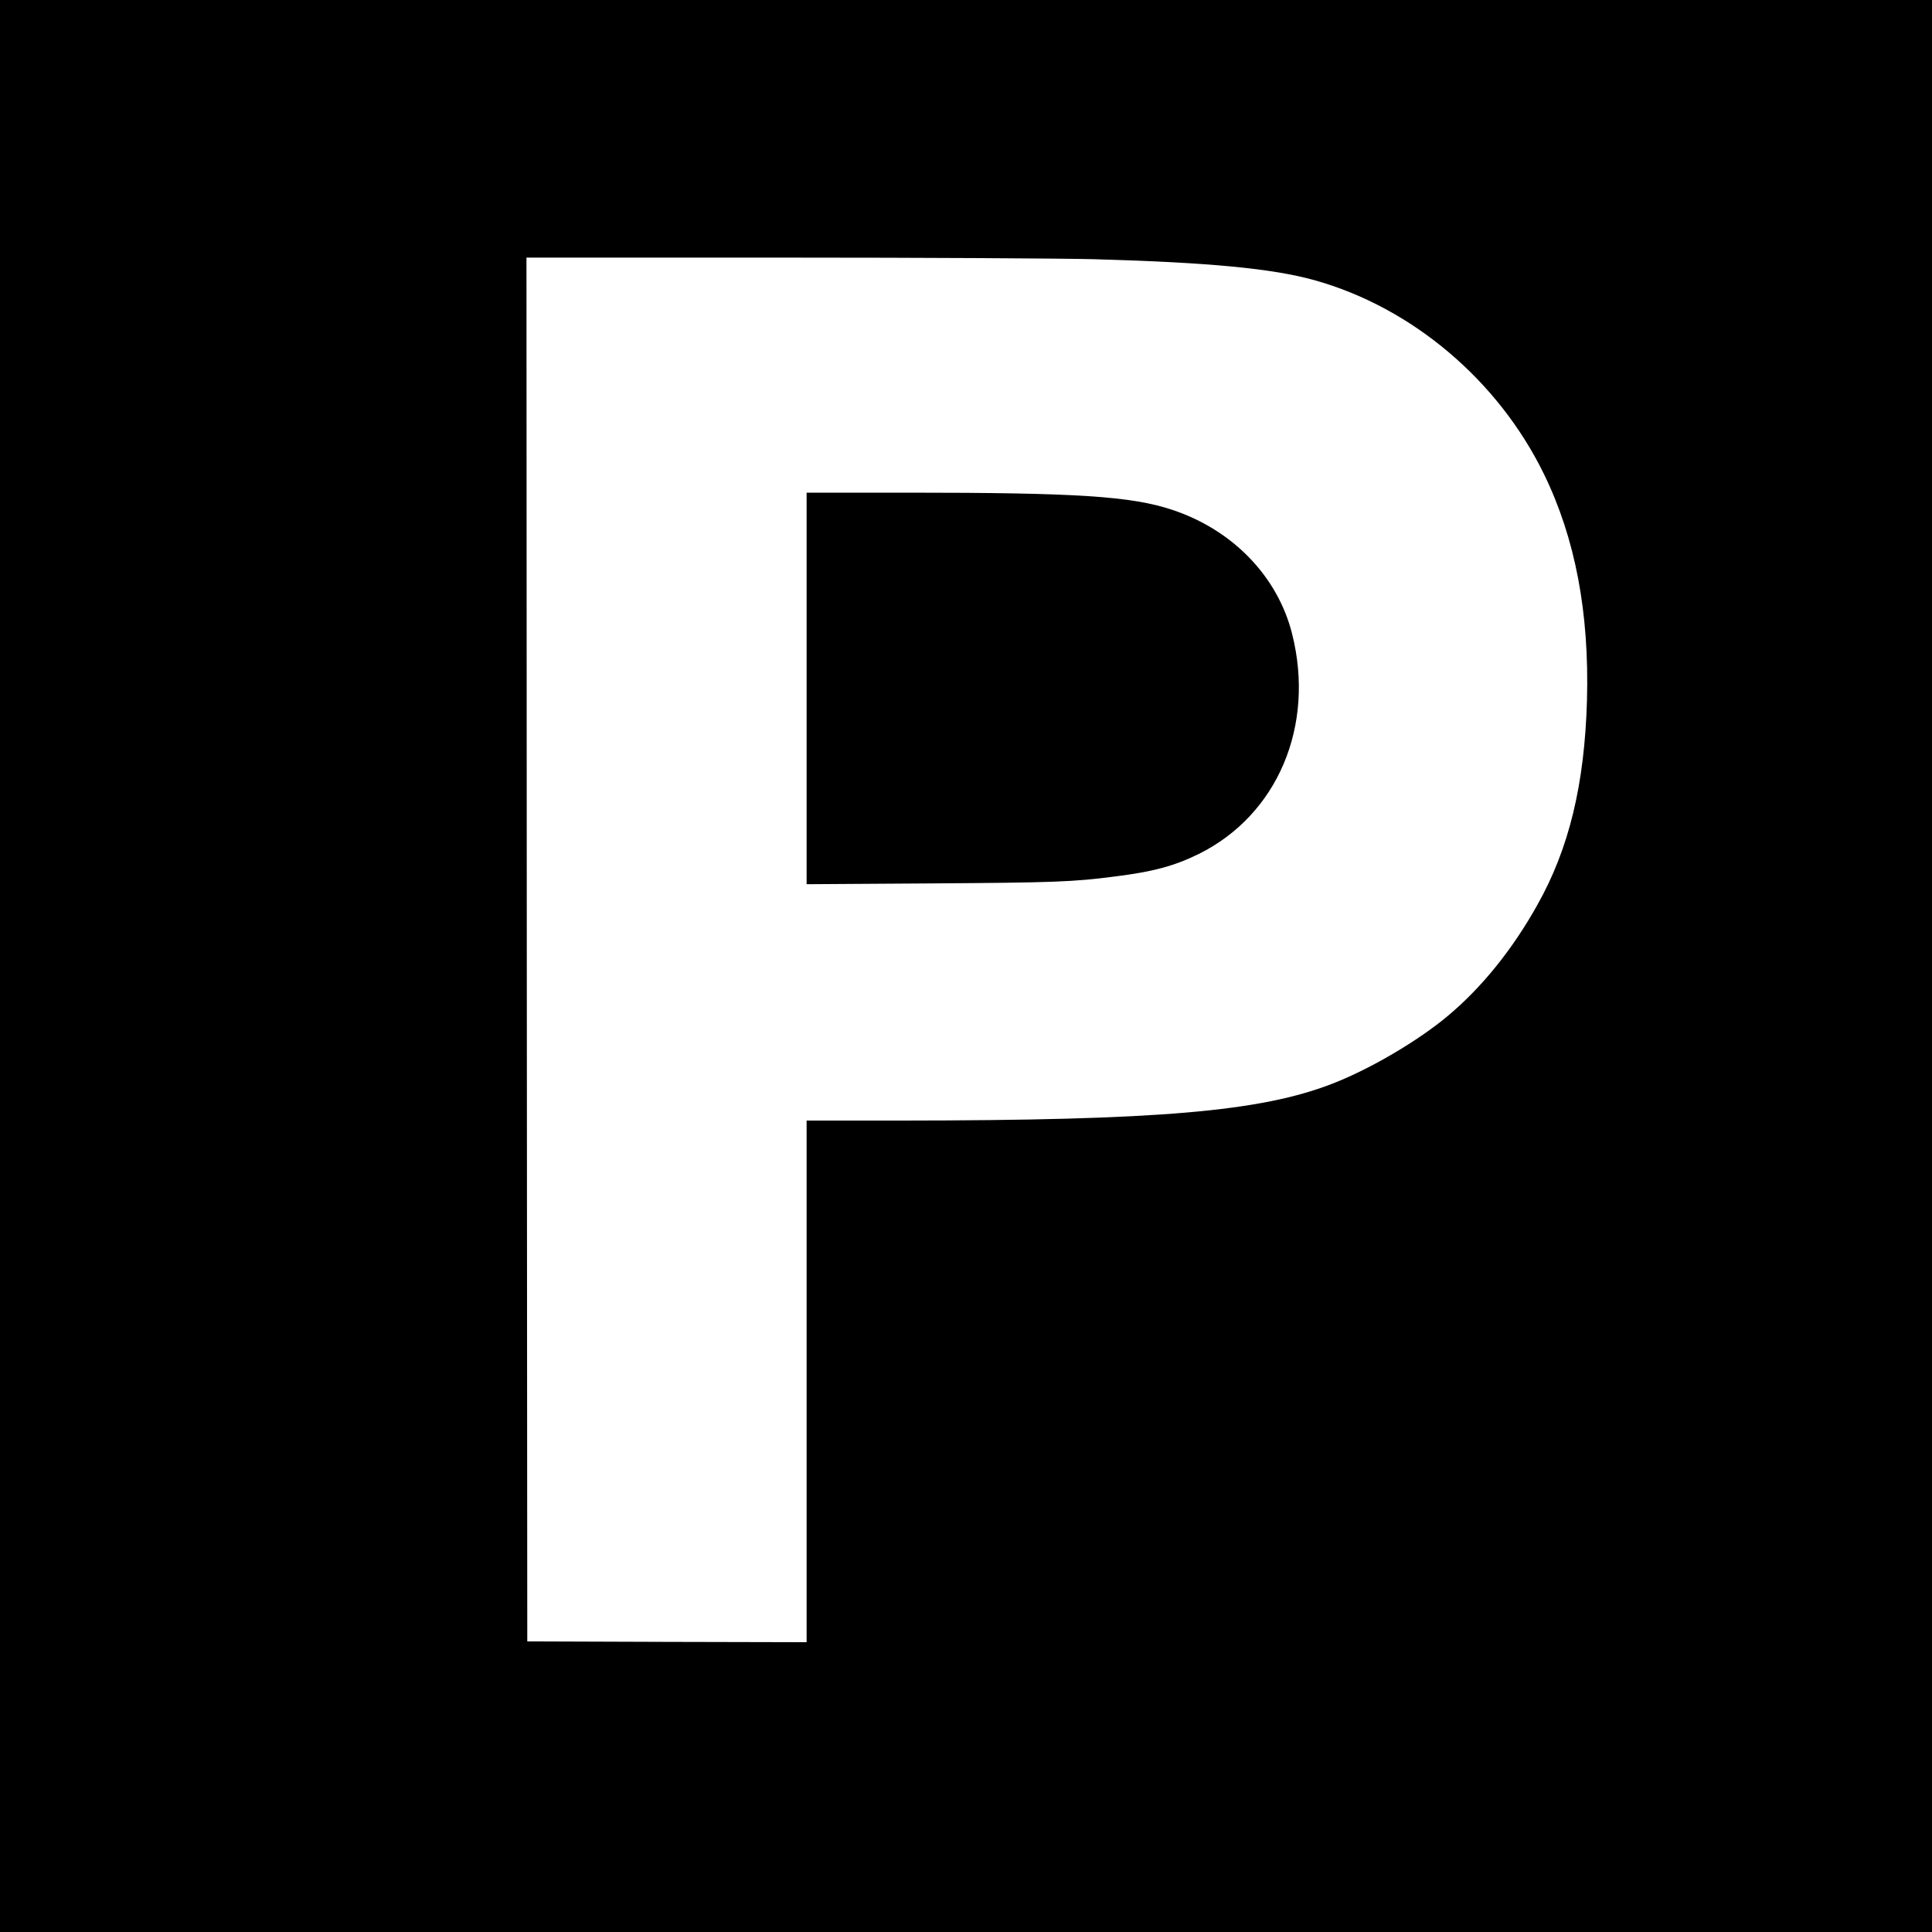
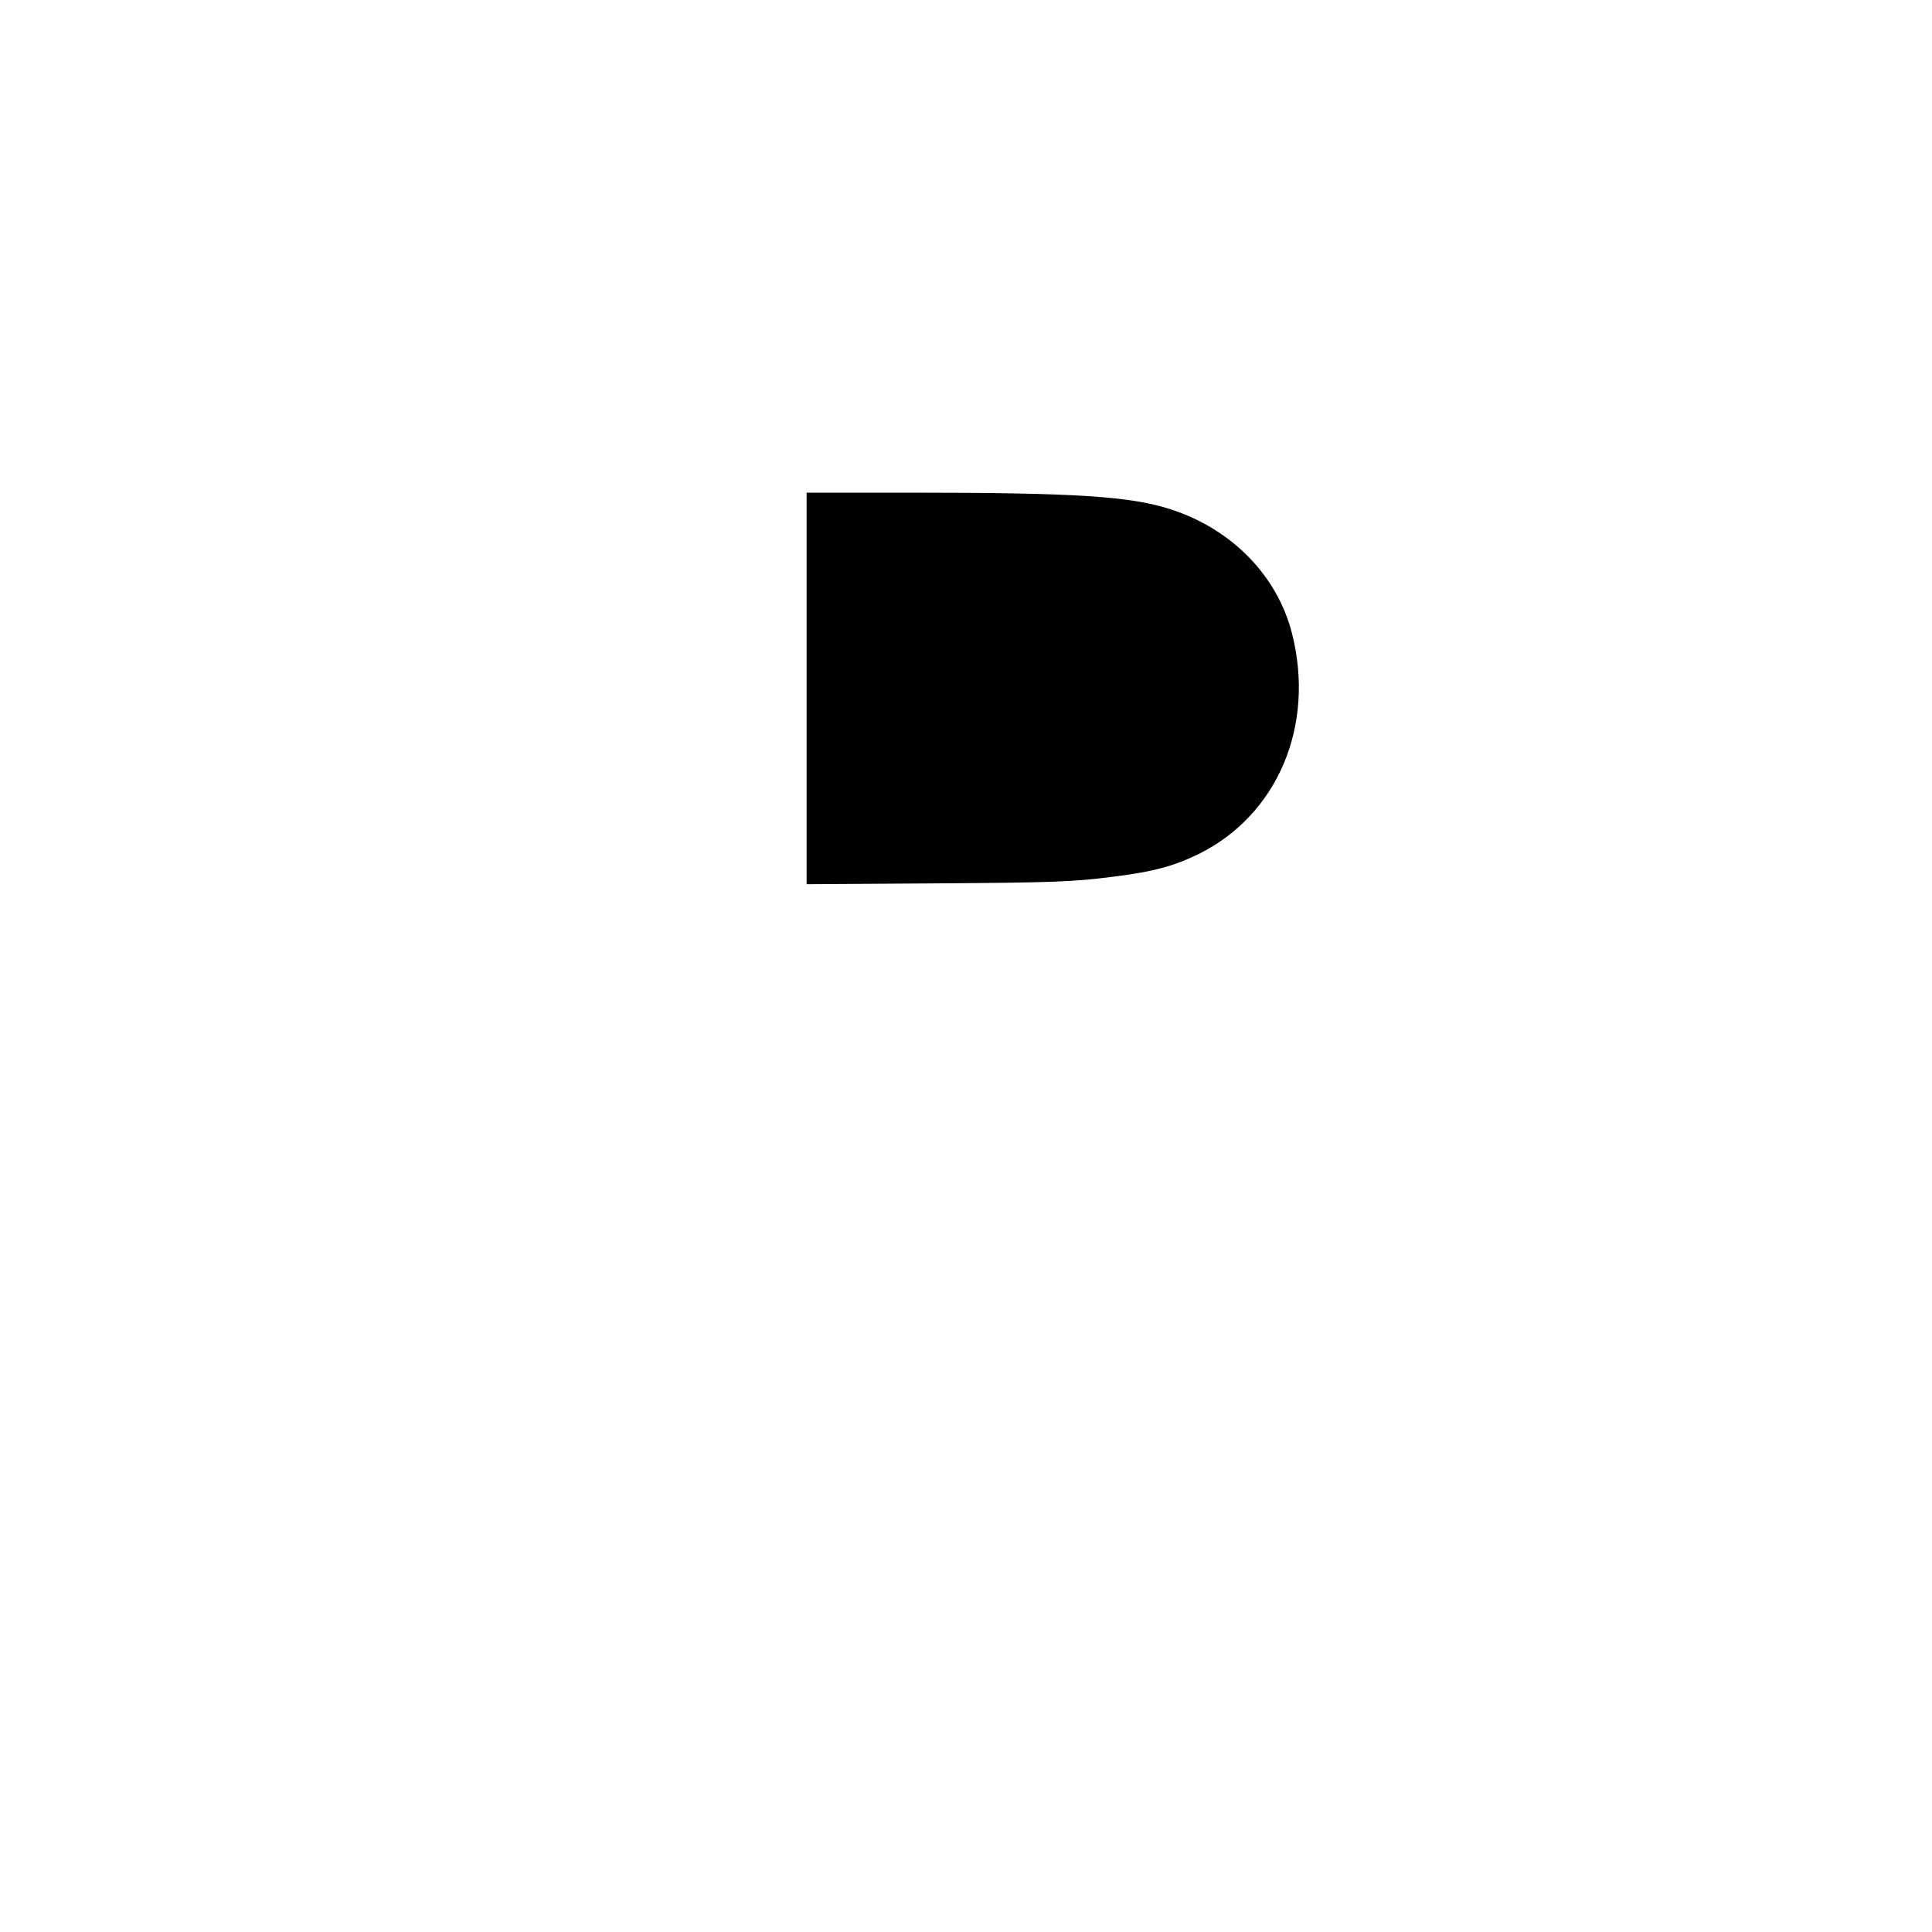
<svg xmlns="http://www.w3.org/2000/svg" version="1.0" width="1200pt" height="1200pt" viewBox="0 0 1200 1200" preserveAspectRatio="xMidYMid meet">
  <g transform="translate(0,1200) scale(0.1,-0.1)" fill="#000000" stroke="none">
-     <path d="M0 6000 l0 -6000 6000 0 6000 0 0 6000 0 6000 -6000 0 -6000 0 0 -6000z m6795 4390 c718 -20 1112 -58 1372 -131 605 -170 1139 -622 1423 -1204 194 -398 282 -859 267 -1405 -15 -522 -111 -921 -309 -1272 -153 -274 -343 -510 -553 -686 -185 -156 -483 -331 -717 -422 -448 -175 -1085 -229 -2680 -230 l-588 0 0 -1620 0 -1620 -867 2 -868 3 -3 4298 -2 4297 1592 0 c876 0 1746 -5 1933 -10z" />
    <path d="M5010 7724 l0 -1216 778 5 c758 5 877 9 1137 43 239 30 368 65 521 140 490 243 724 797 579 1369 -90 356 -370 645 -746 769 -253 84 -595 106 -1636 106 l-633 0 0 -1216z" />
  </g>
</svg>